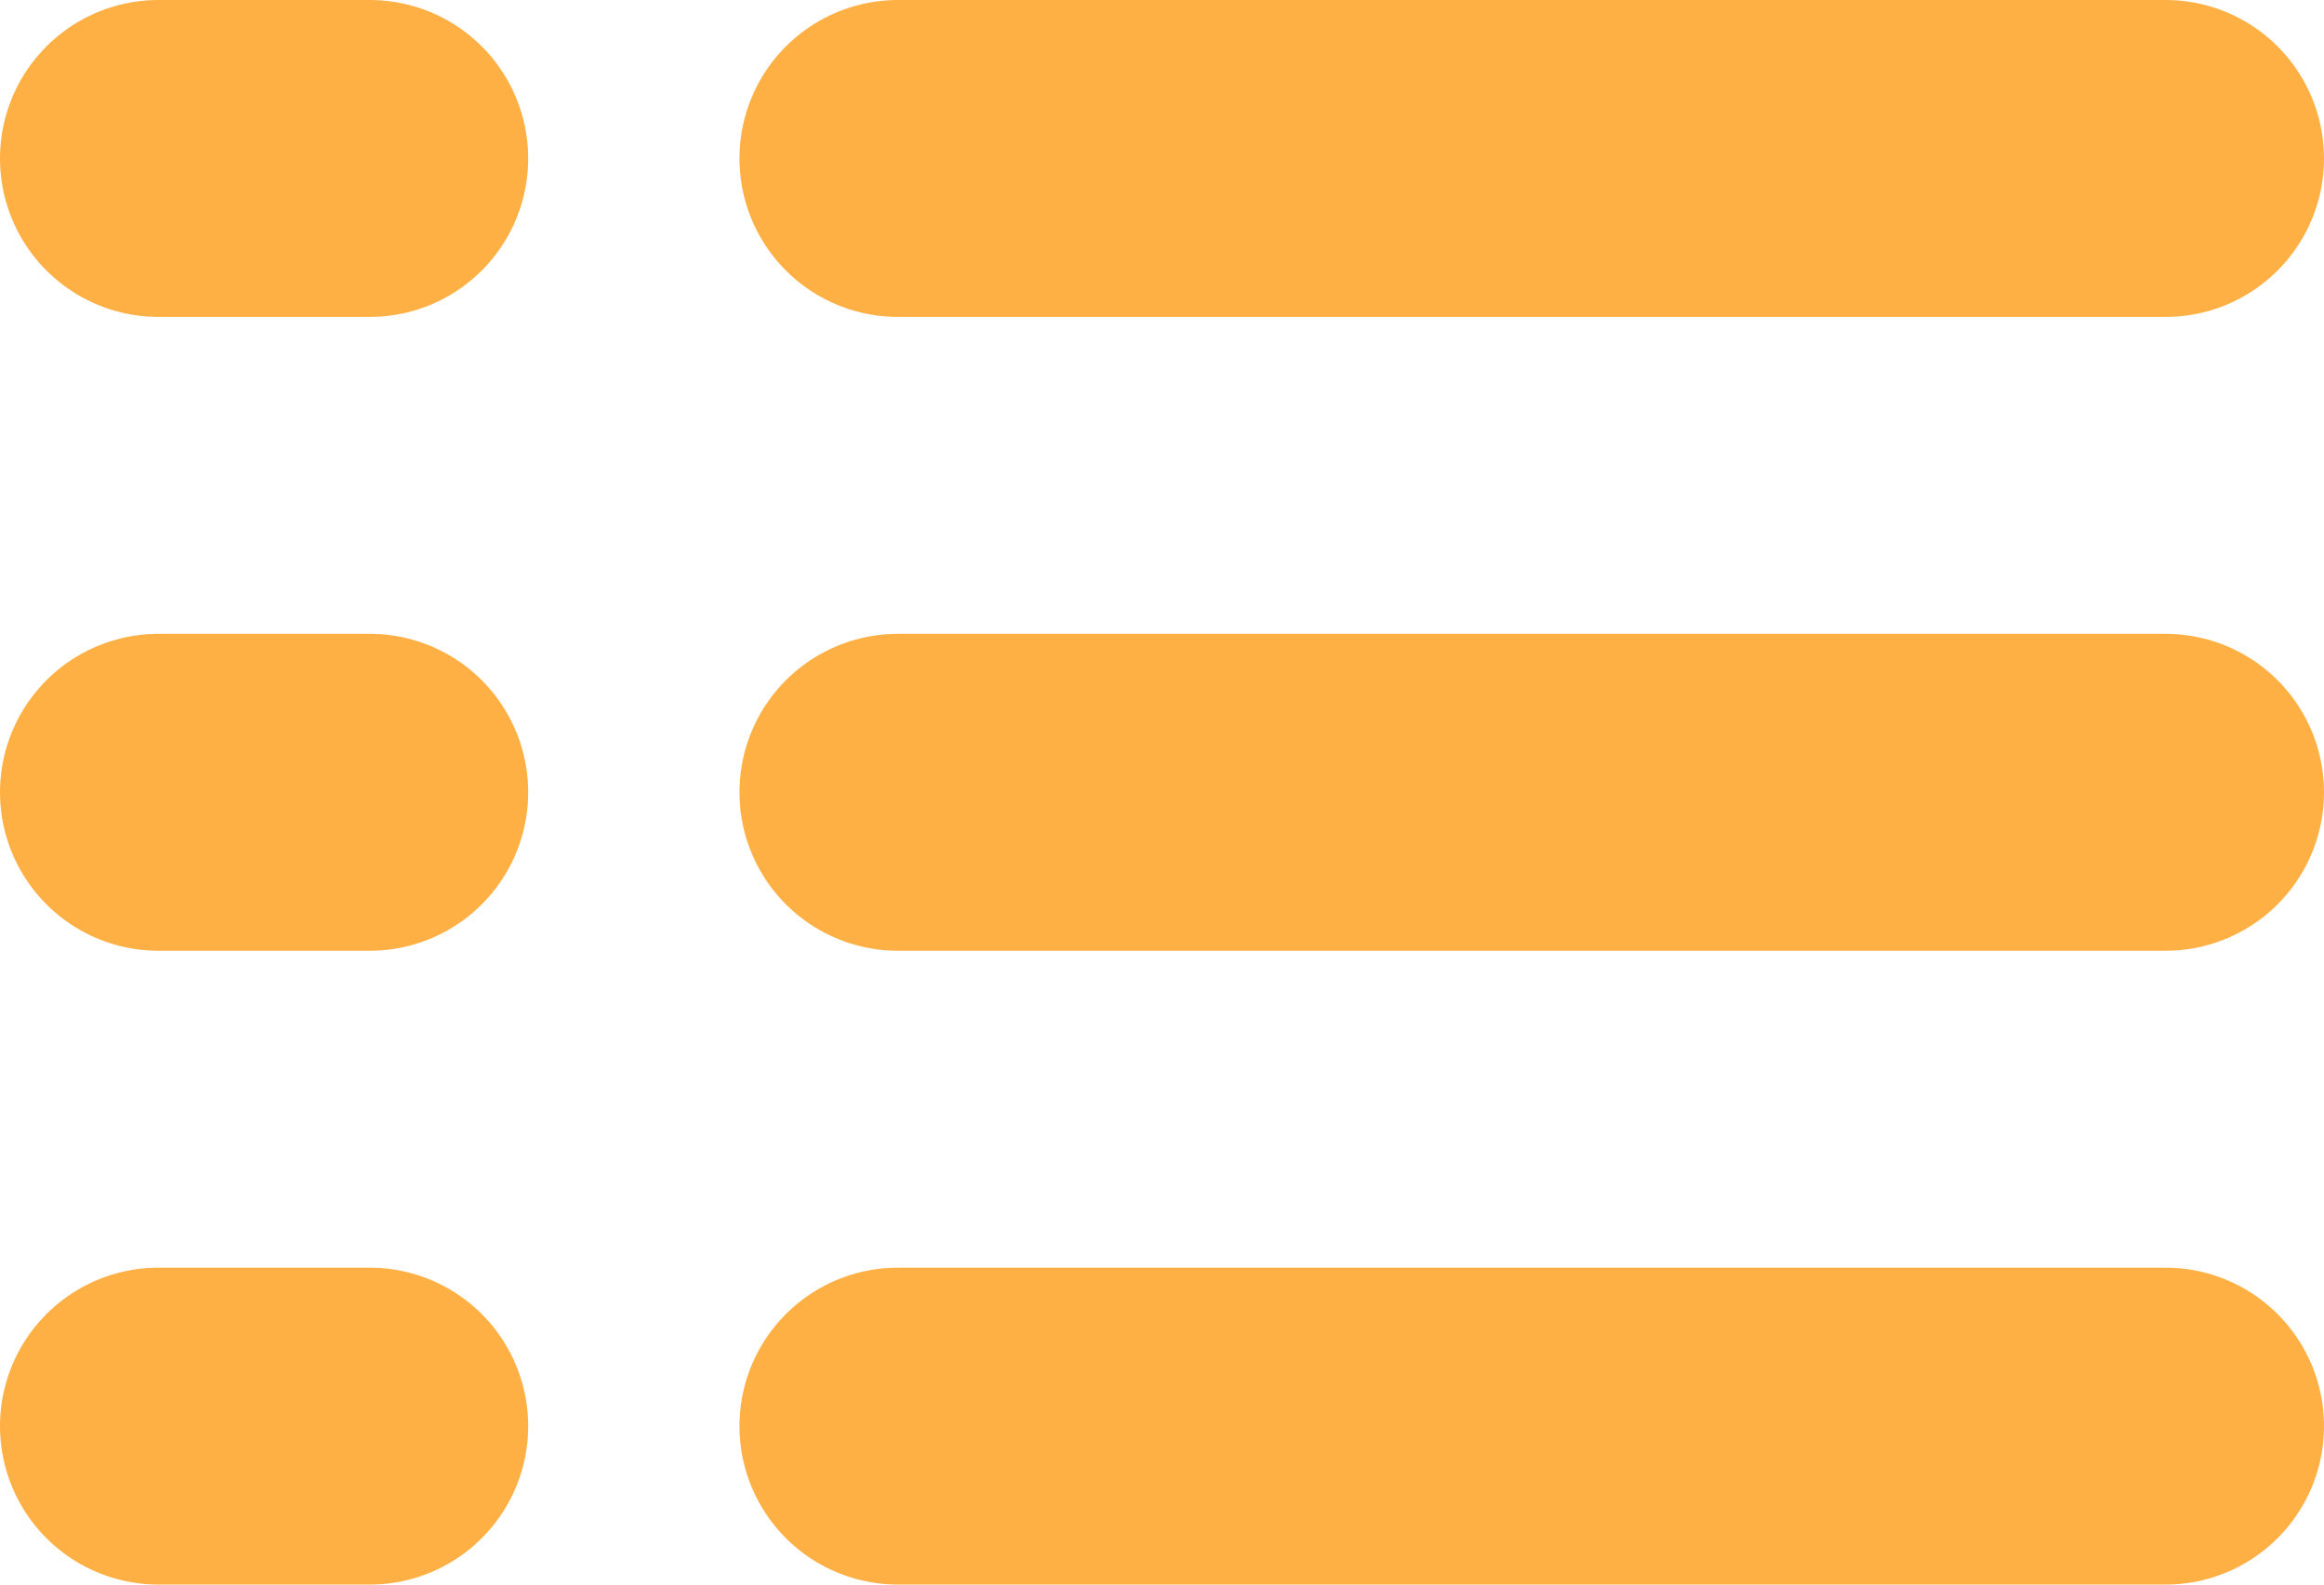
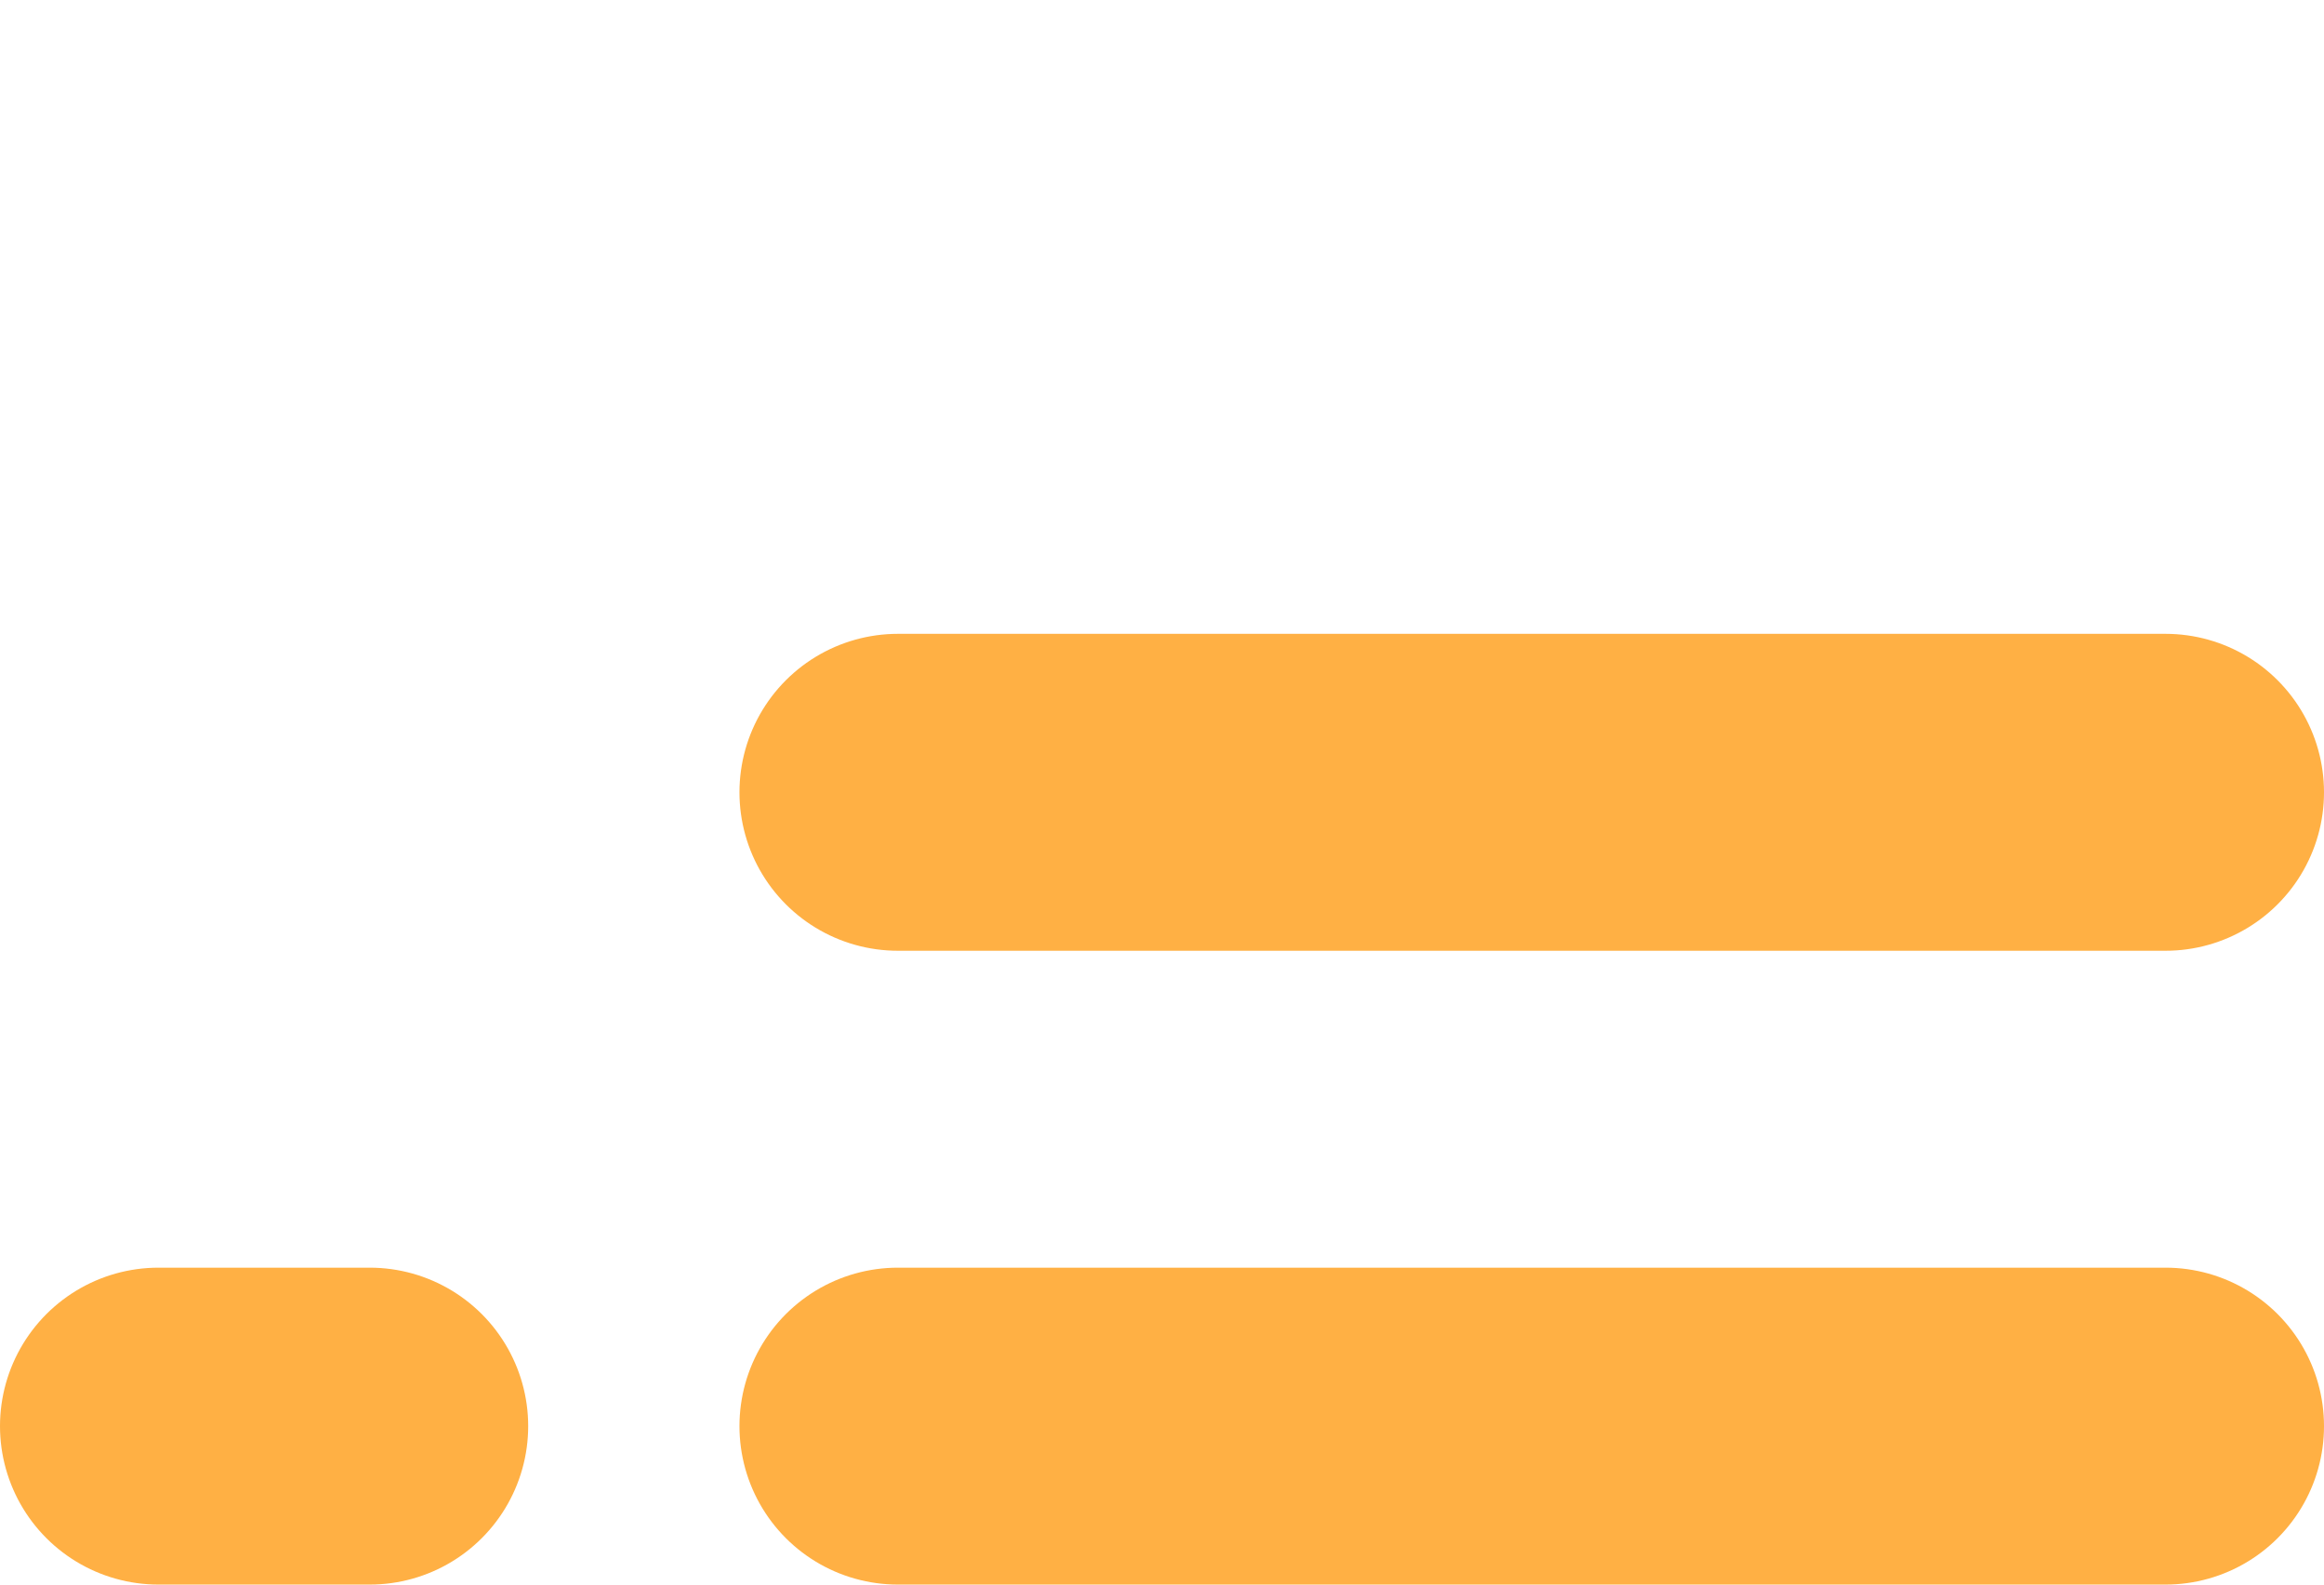
<svg xmlns="http://www.w3.org/2000/svg" width="22" height="15" viewBox="0 0 22 15" fill="none">
-   <line x1="8.5" y1="1.5" x2="20.5" y2="1.5" stroke="#FFB044" stroke-width="3" stroke-linecap="round" />
  <line x1="8.5" y1="7.5" x2="20.5" y2="7.5" stroke="#FFB044" stroke-width="3" stroke-linecap="round" />
  <line x1="8.5" y1="13.5" x2="20.5" y2="13.5" stroke="#FFB044" stroke-width="3" stroke-linecap="round" />
-   <line x1="1.5" y1="1.5" x2="3.5" y2="1.5" stroke="#FFB044" stroke-width="3" stroke-linecap="round" />
-   <line x1="1.5" y1="7.5" x2="3.5" y2="7.5" stroke="#FFB044" stroke-width="3" stroke-linecap="round" />
  <line x1="1.5" y1="13.5" x2="3.5" y2="13.5" stroke="#FFB044" stroke-width="3" stroke-linecap="round" />
</svg>